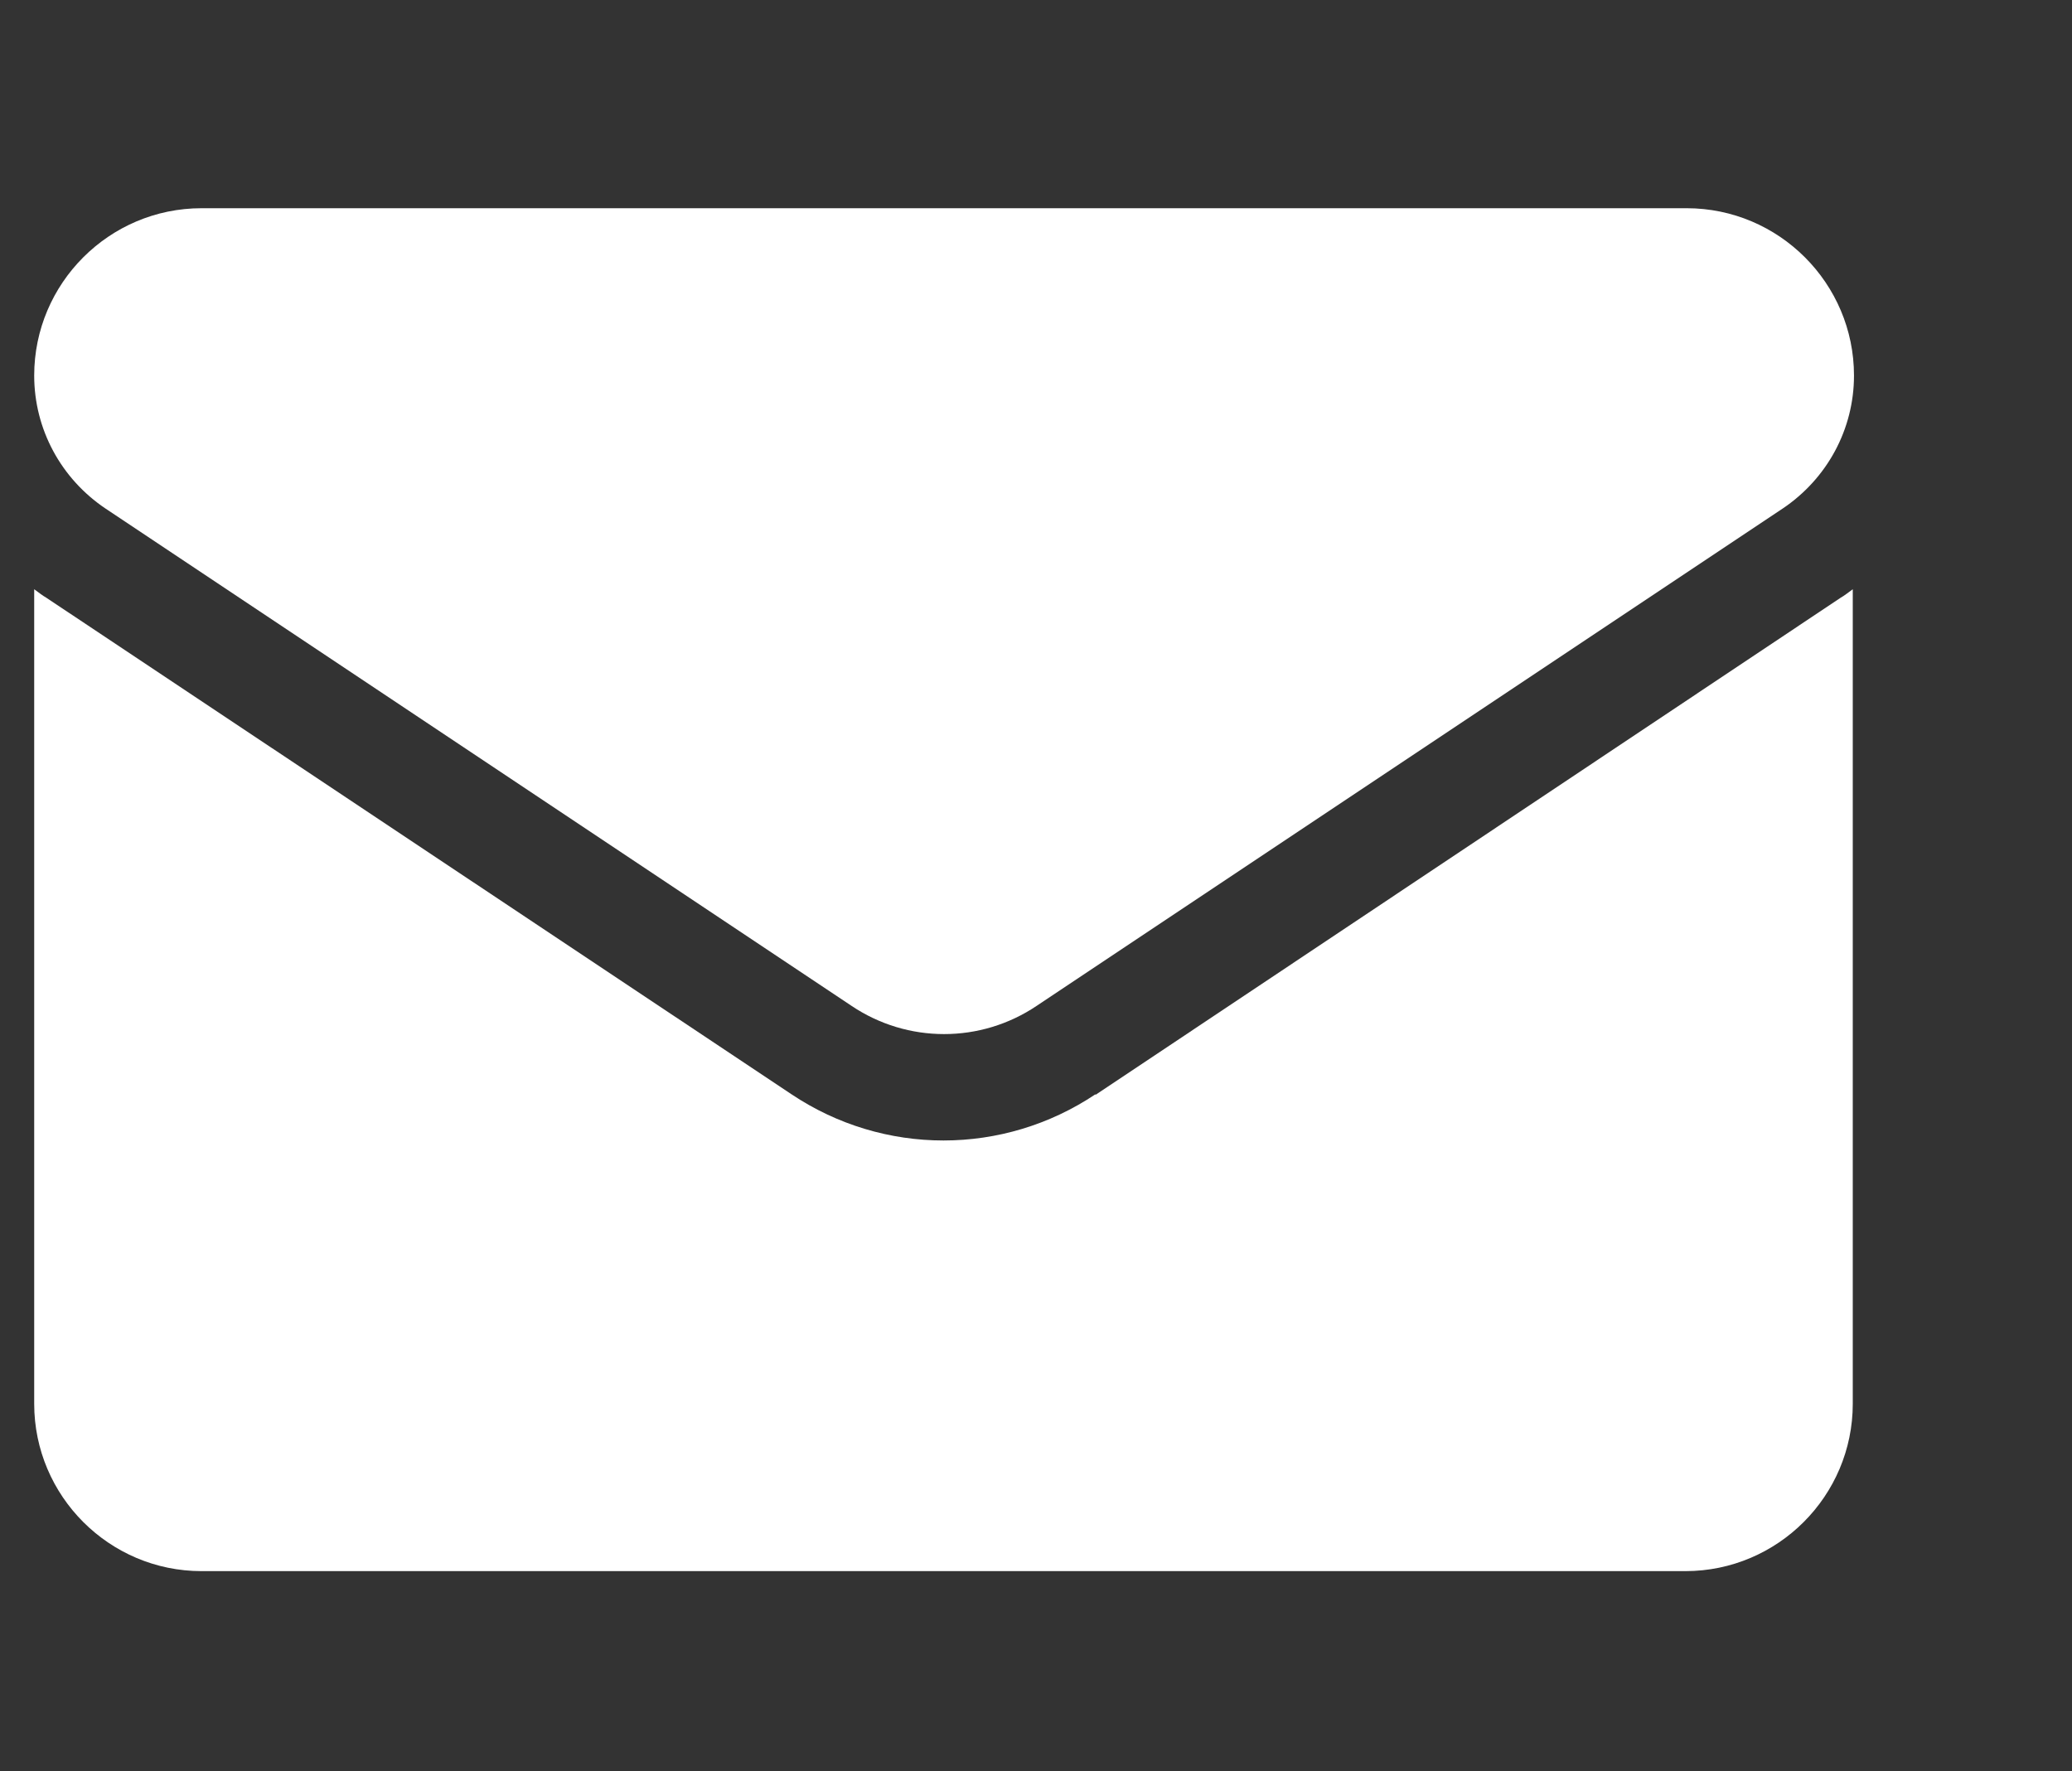
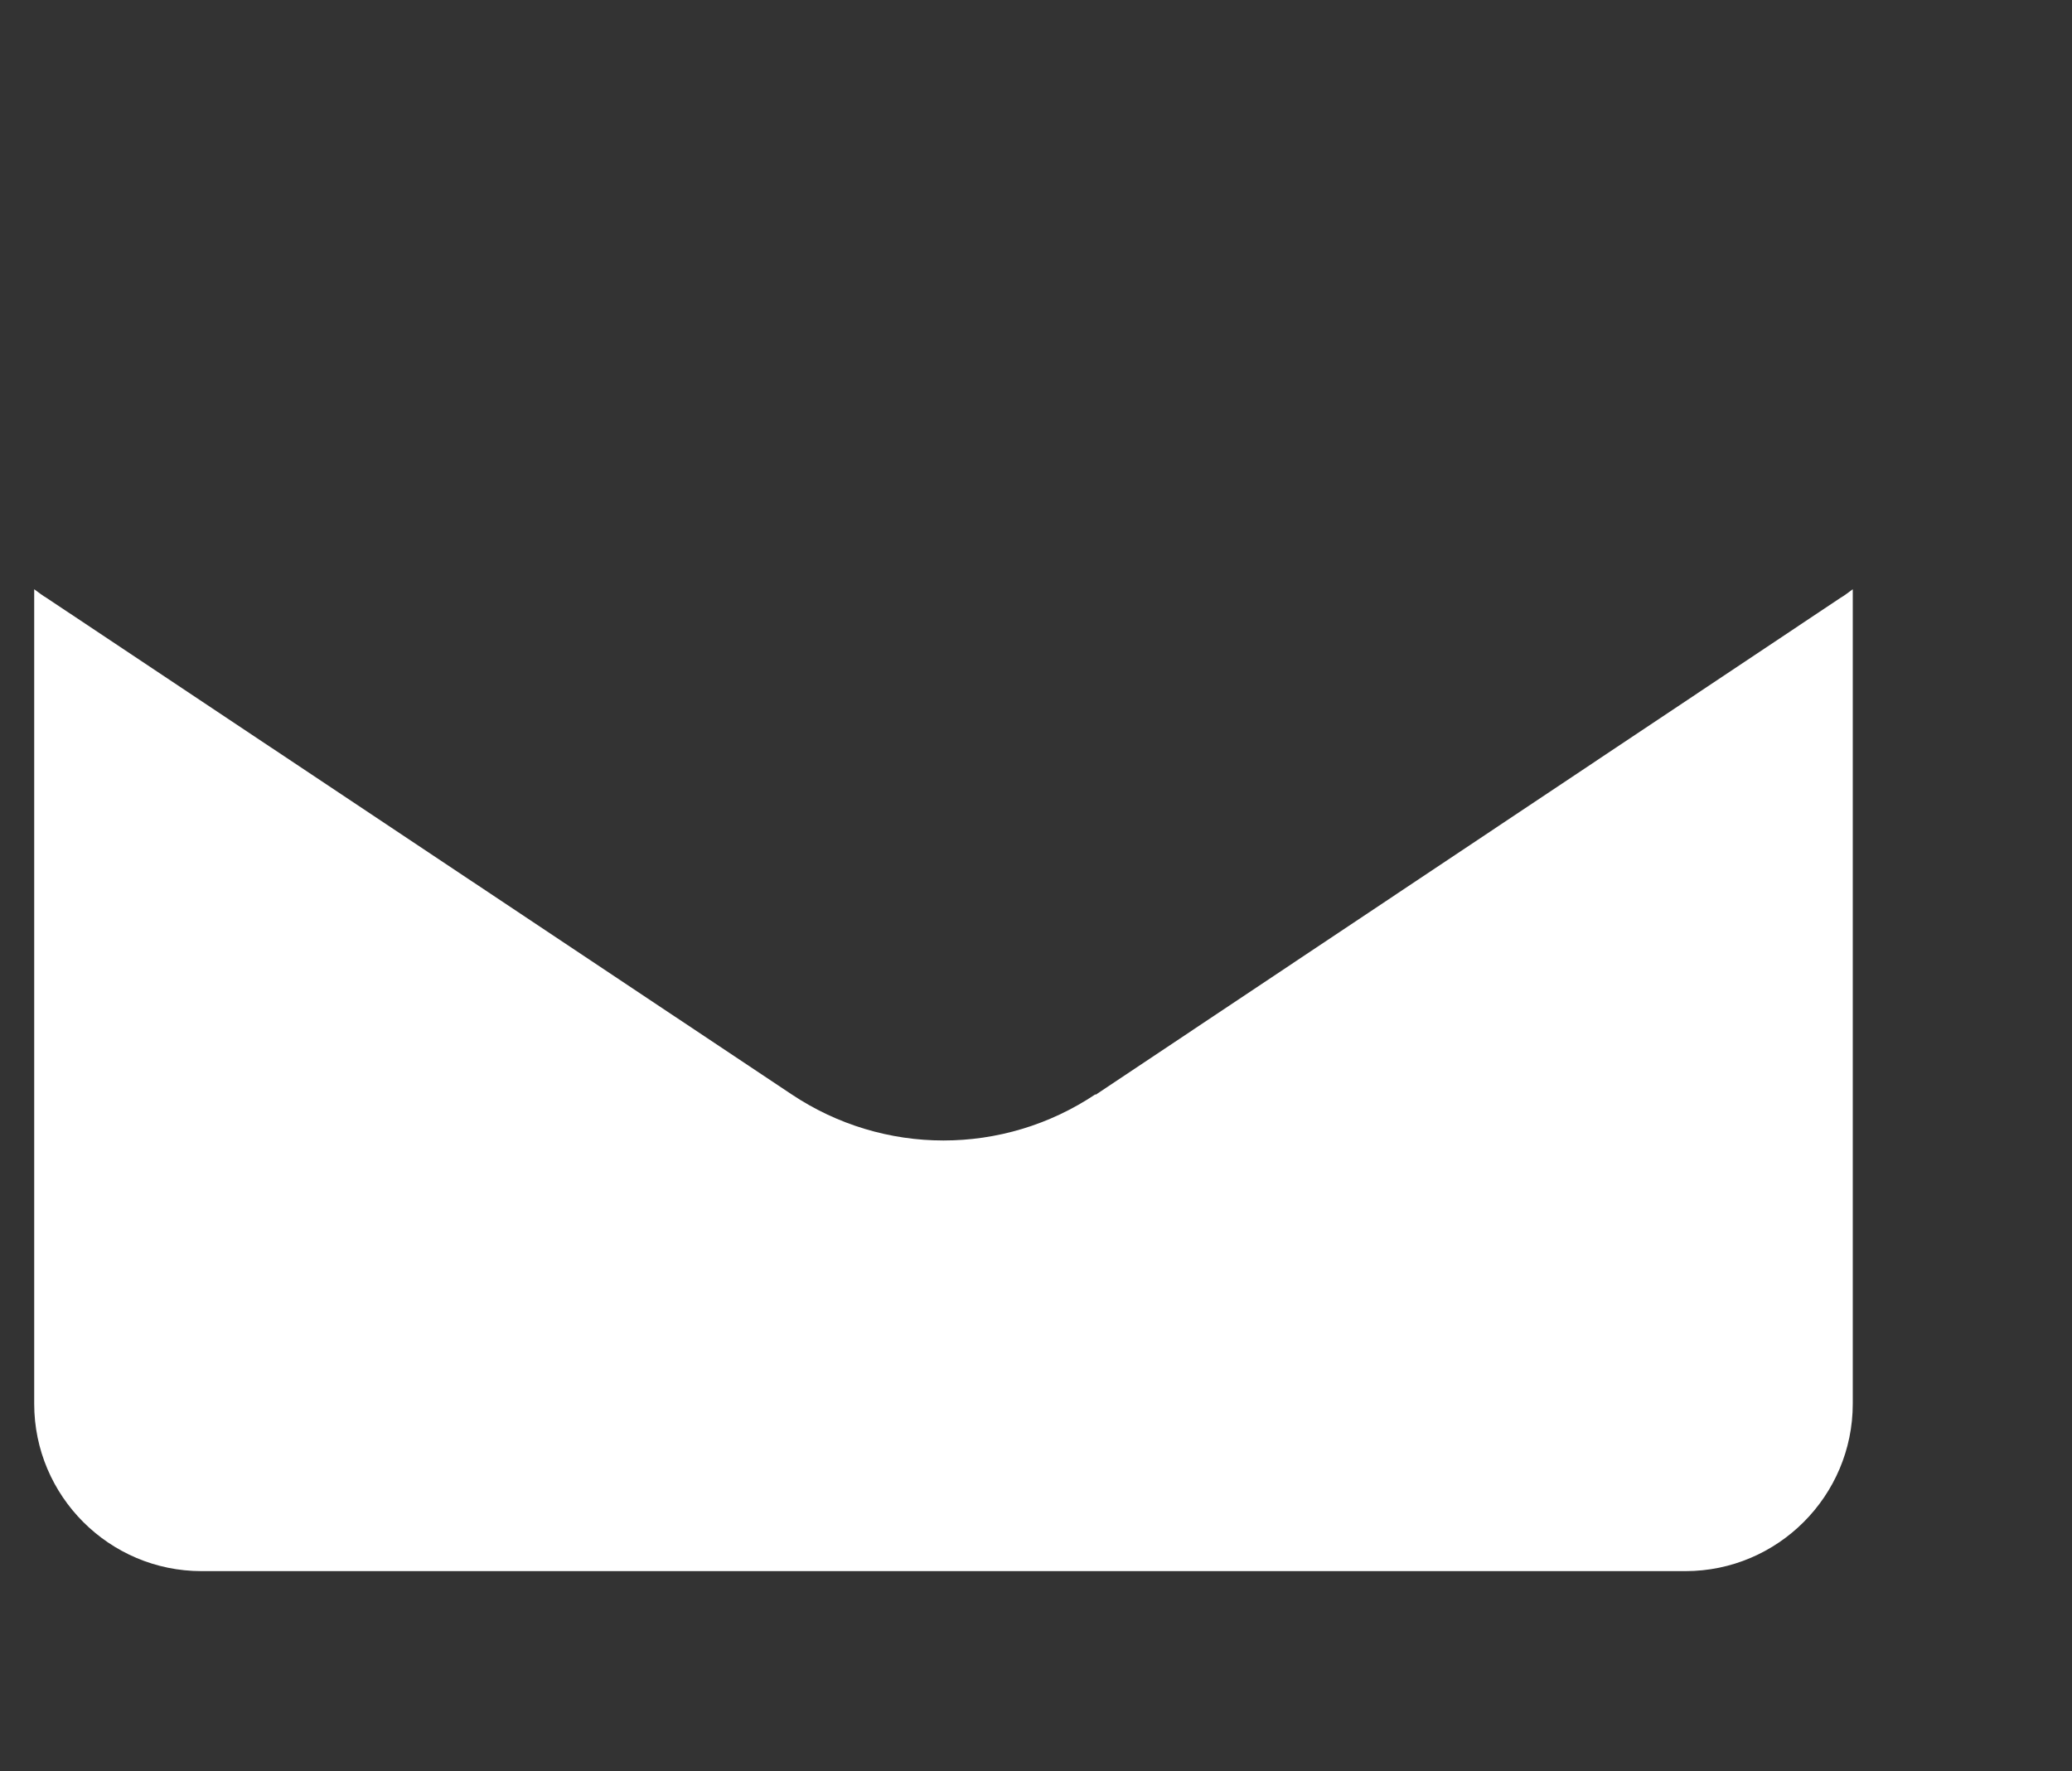
<svg xmlns="http://www.w3.org/2000/svg" id="Ebene_6" data-name="Ebene 6" viewBox="0 0 33.93 29.01">
  <rect x="0" y="0" width="33.93" height="29.01" fill="#333333" stroke="none" />
  <defs>
    <style>
      .cls-1 {
        fill: #fff;
      }
    </style>
  </defs>
  <g id="email_2099199" data-name="email 2099199">
    <path id="Pfad_391" data-name="Pfad 391" class="cls-1" d="m17.94,17.92c-1.51,1.01-3.47,1.01-4.98,0L.76,9.79c-.07-.04-.13-.09-.2-.14v13.34c0,1.51,1.23,2.74,2.74,2.74h24.3c1.51,0,2.74-1.23,2.74-2.74h0v-13.34c-.07.05-.13.1-.2.14l-12.2,8.14Z" />
-     <path id="Pfad_392" data-name="Pfad 392" class="cls-1" d="m1.73,8.33l12.21,8.14c.92.62,2.12.62,3.04,0l12.21-8.14c.73-.49,1.17-1.3,1.17-2.18,0-1.51-1.23-2.74-2.74-2.74H3.3c-1.51,0-2.74,1.23-2.74,2.74,0,.88.44,1.69,1.17,2.18Z" />
  </g>
</svg>